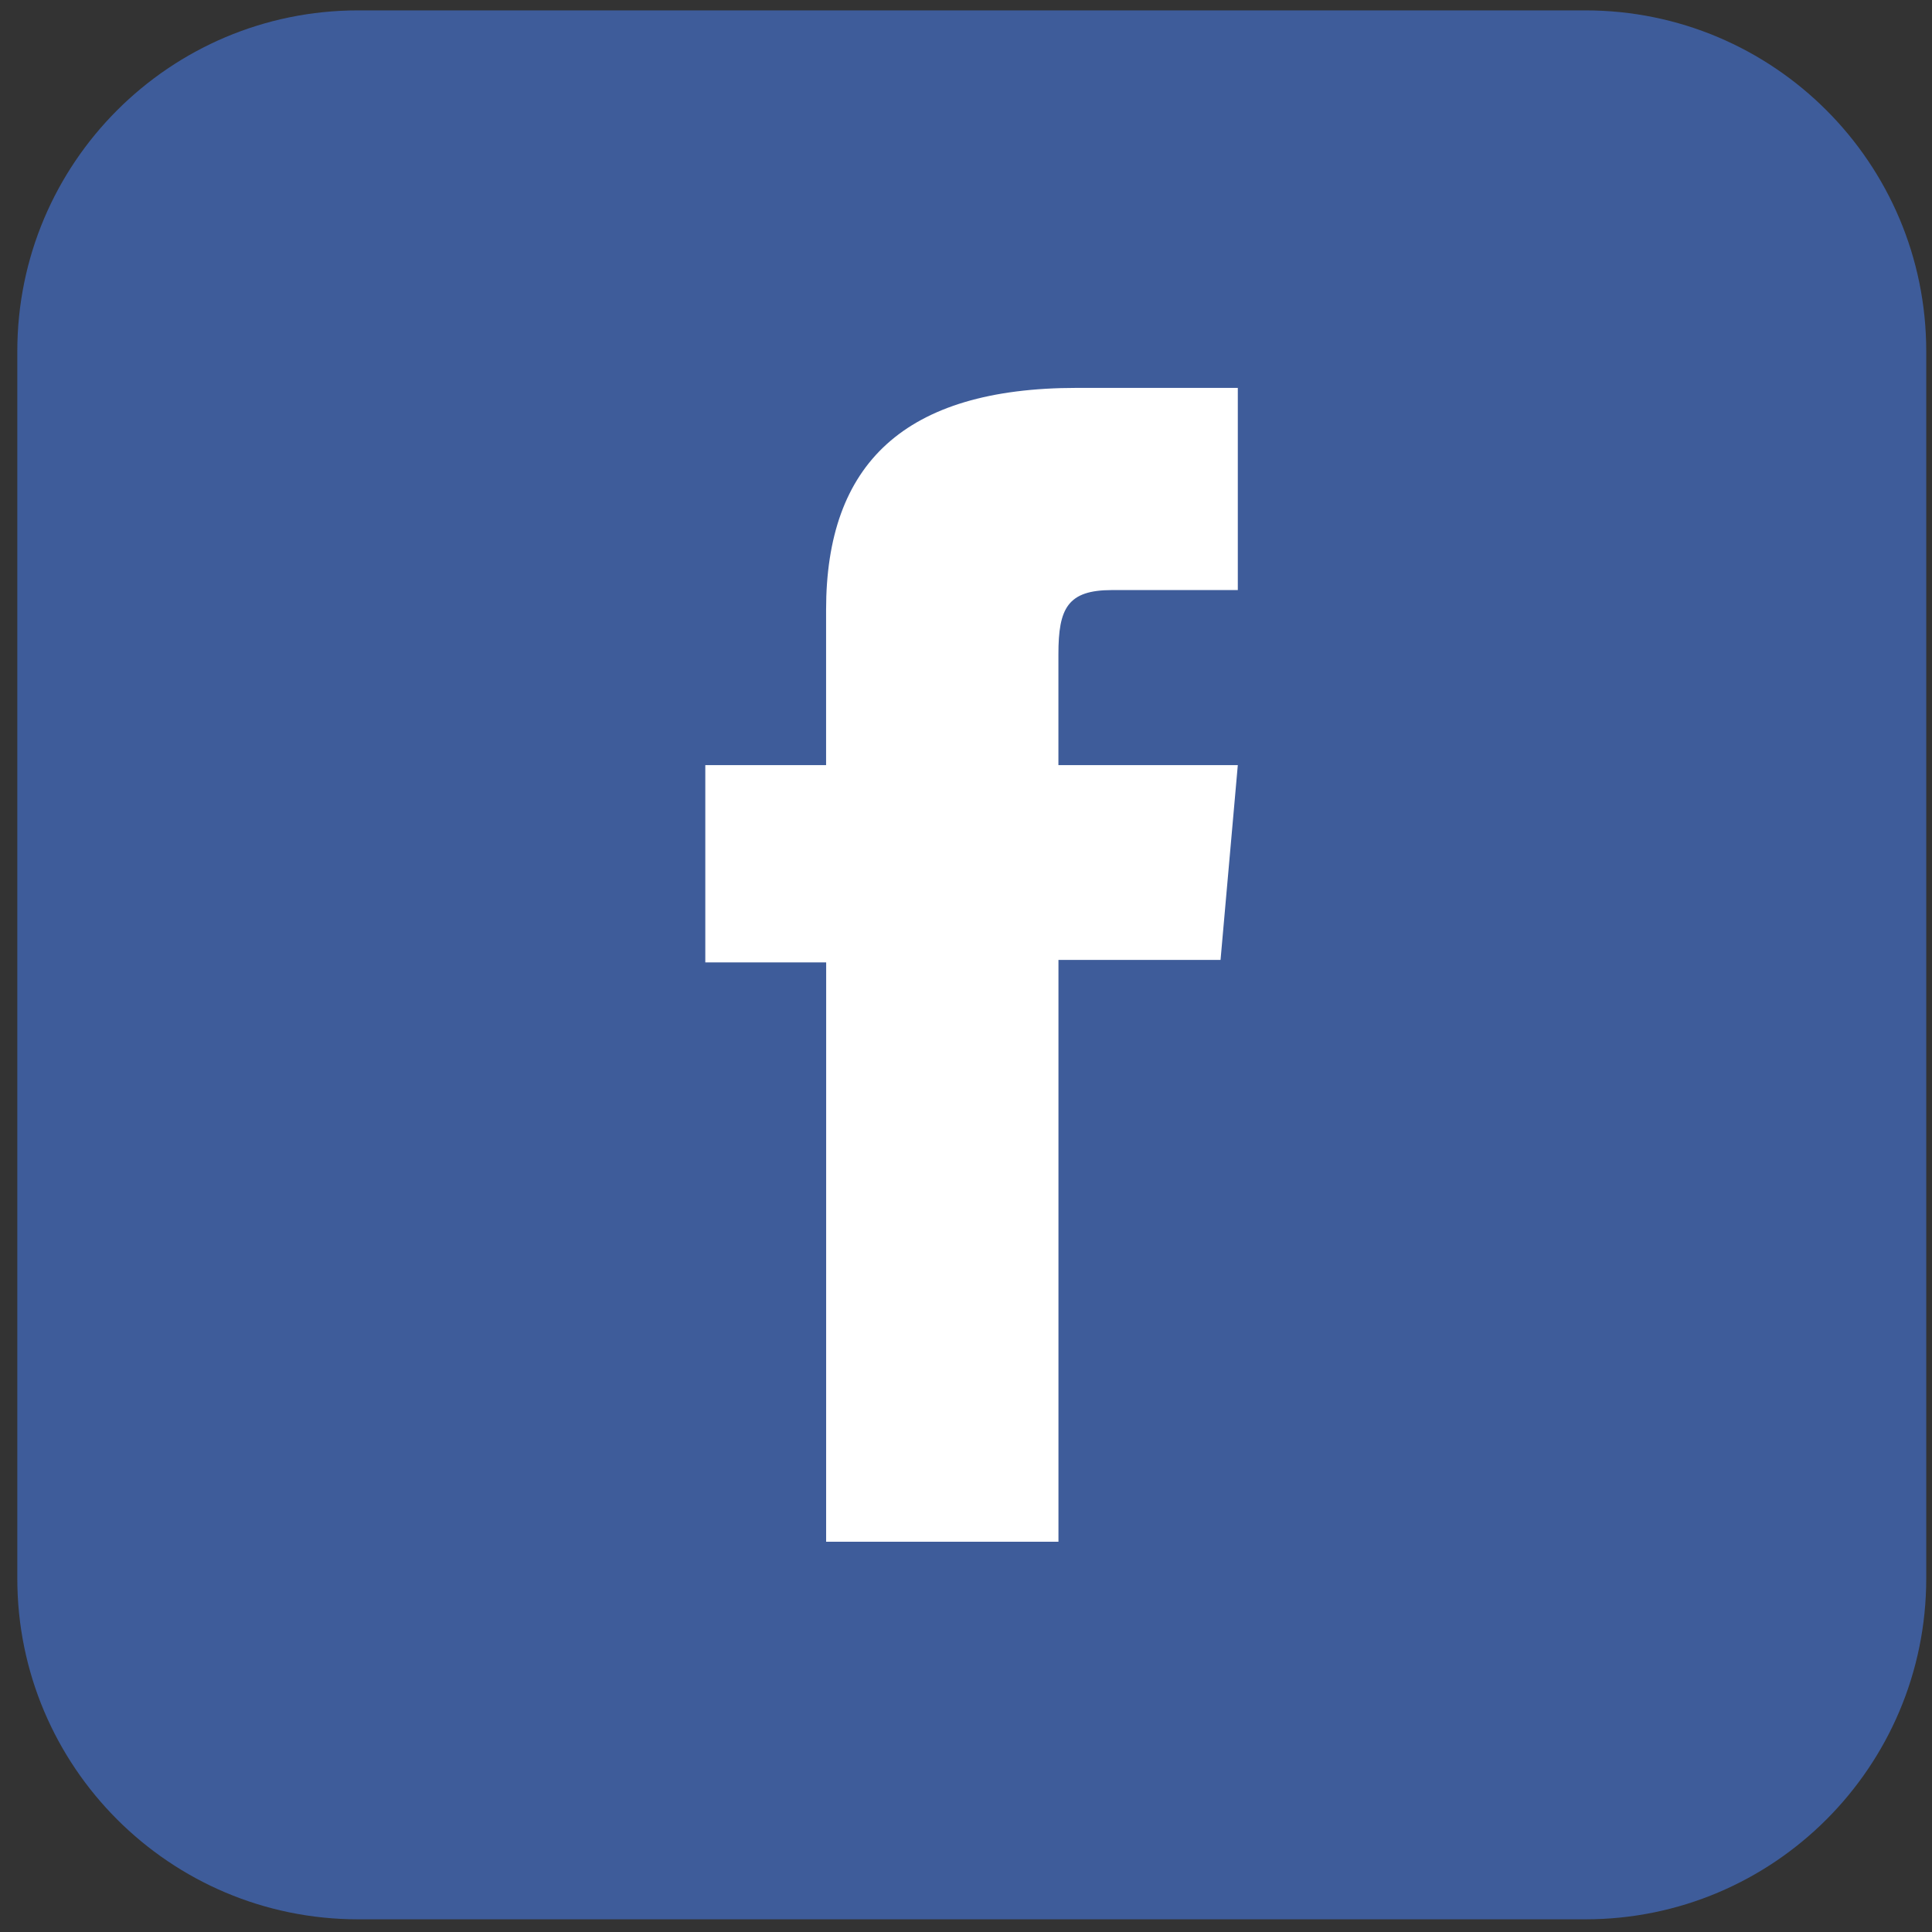
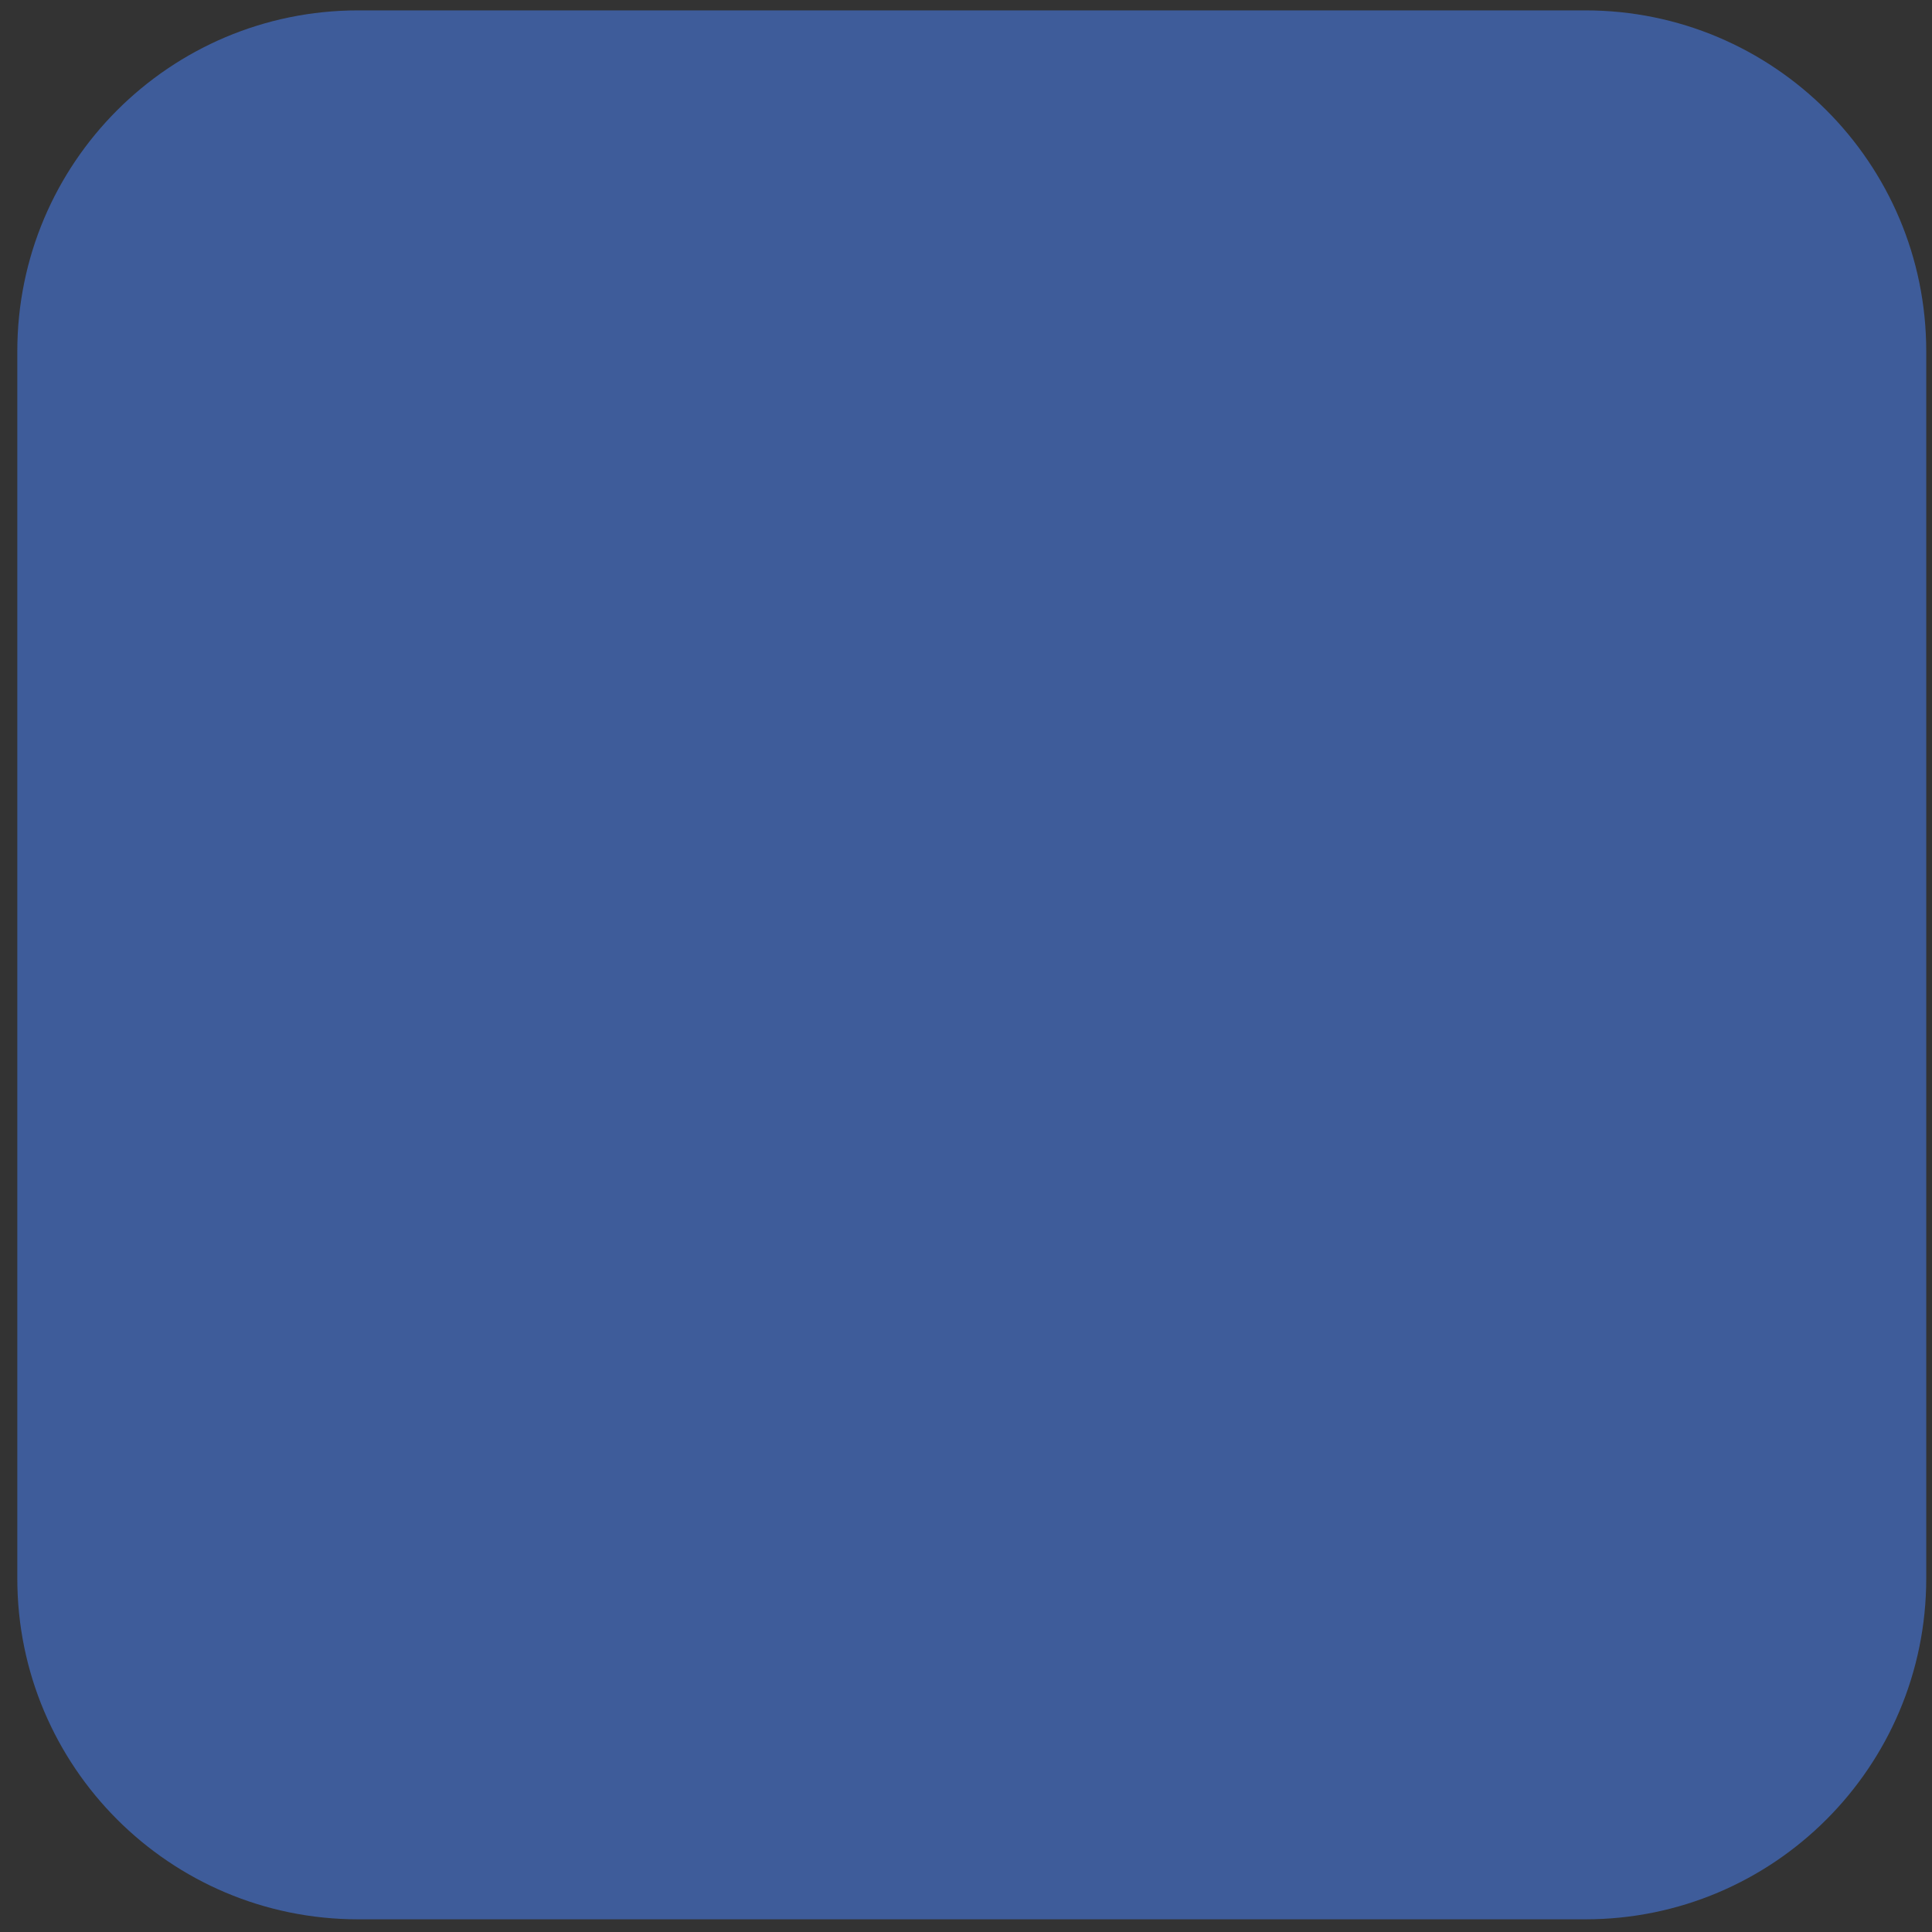
<svg xmlns="http://www.w3.org/2000/svg" width="48" height="48" viewBox="0 0 48 48" fill="none">
  <rect x="0" y="0" width="48" height="48" fill="#333333" stroke="none" />
  <path d="M39.388 47.685H8.899C4.222 47.685 0.43 43.893 0.43 39.216V8.727C0.43 4.05 4.222 0.258 8.899 0.258H39.388C44.065 0.258 47.857 4.05 47.857 8.727V39.216C47.857 43.894 44.066 47.685 39.388 47.685Z" fill="#3E5C9A" />
-   <path d="M20.525 38.304H26.297V23.849H30.324L30.753 19.009H26.296C26.296 19.009 26.296 17.202 26.296 16.252C26.296 15.111 26.525 14.66 27.629 14.66C28.517 14.66 30.753 14.66 30.753 14.66V9.637C30.753 9.637 27.459 9.637 26.756 9.637C22.461 9.637 20.524 11.529 20.524 15.15C20.524 18.304 20.524 19.009 20.524 19.009H17.523V23.91H20.526L20.525 38.304Z" fill="white" />
</svg>